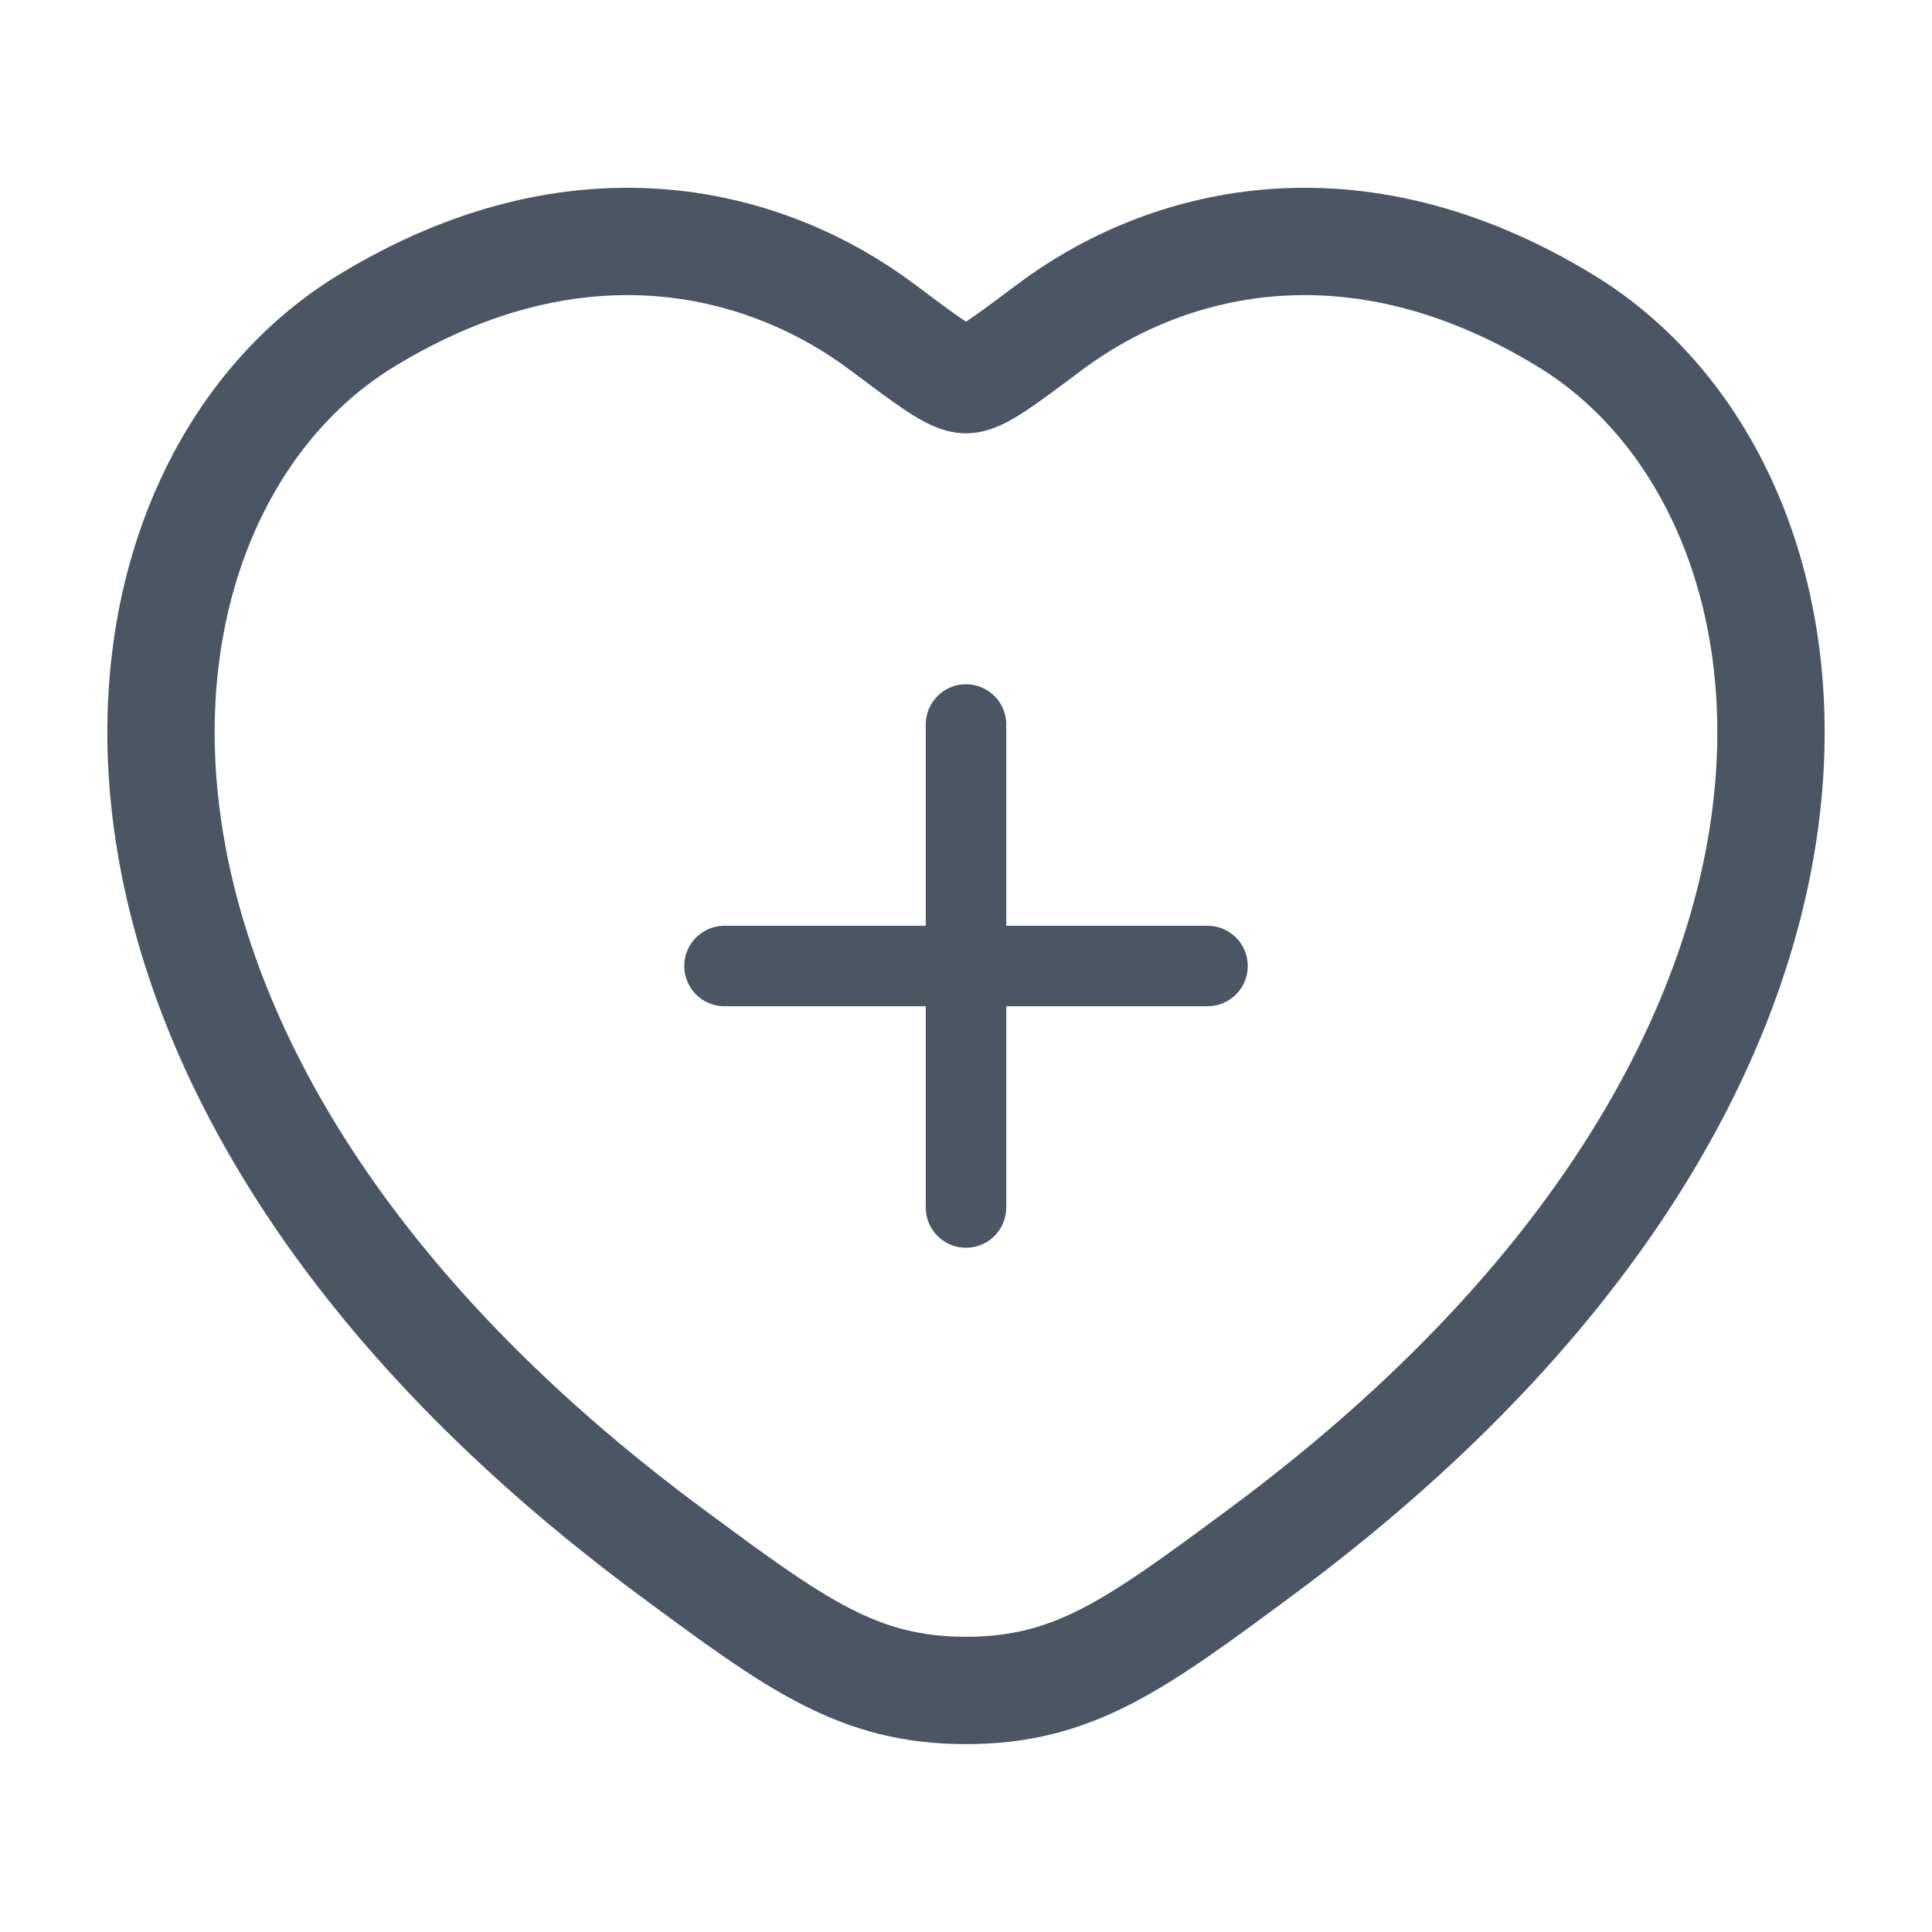
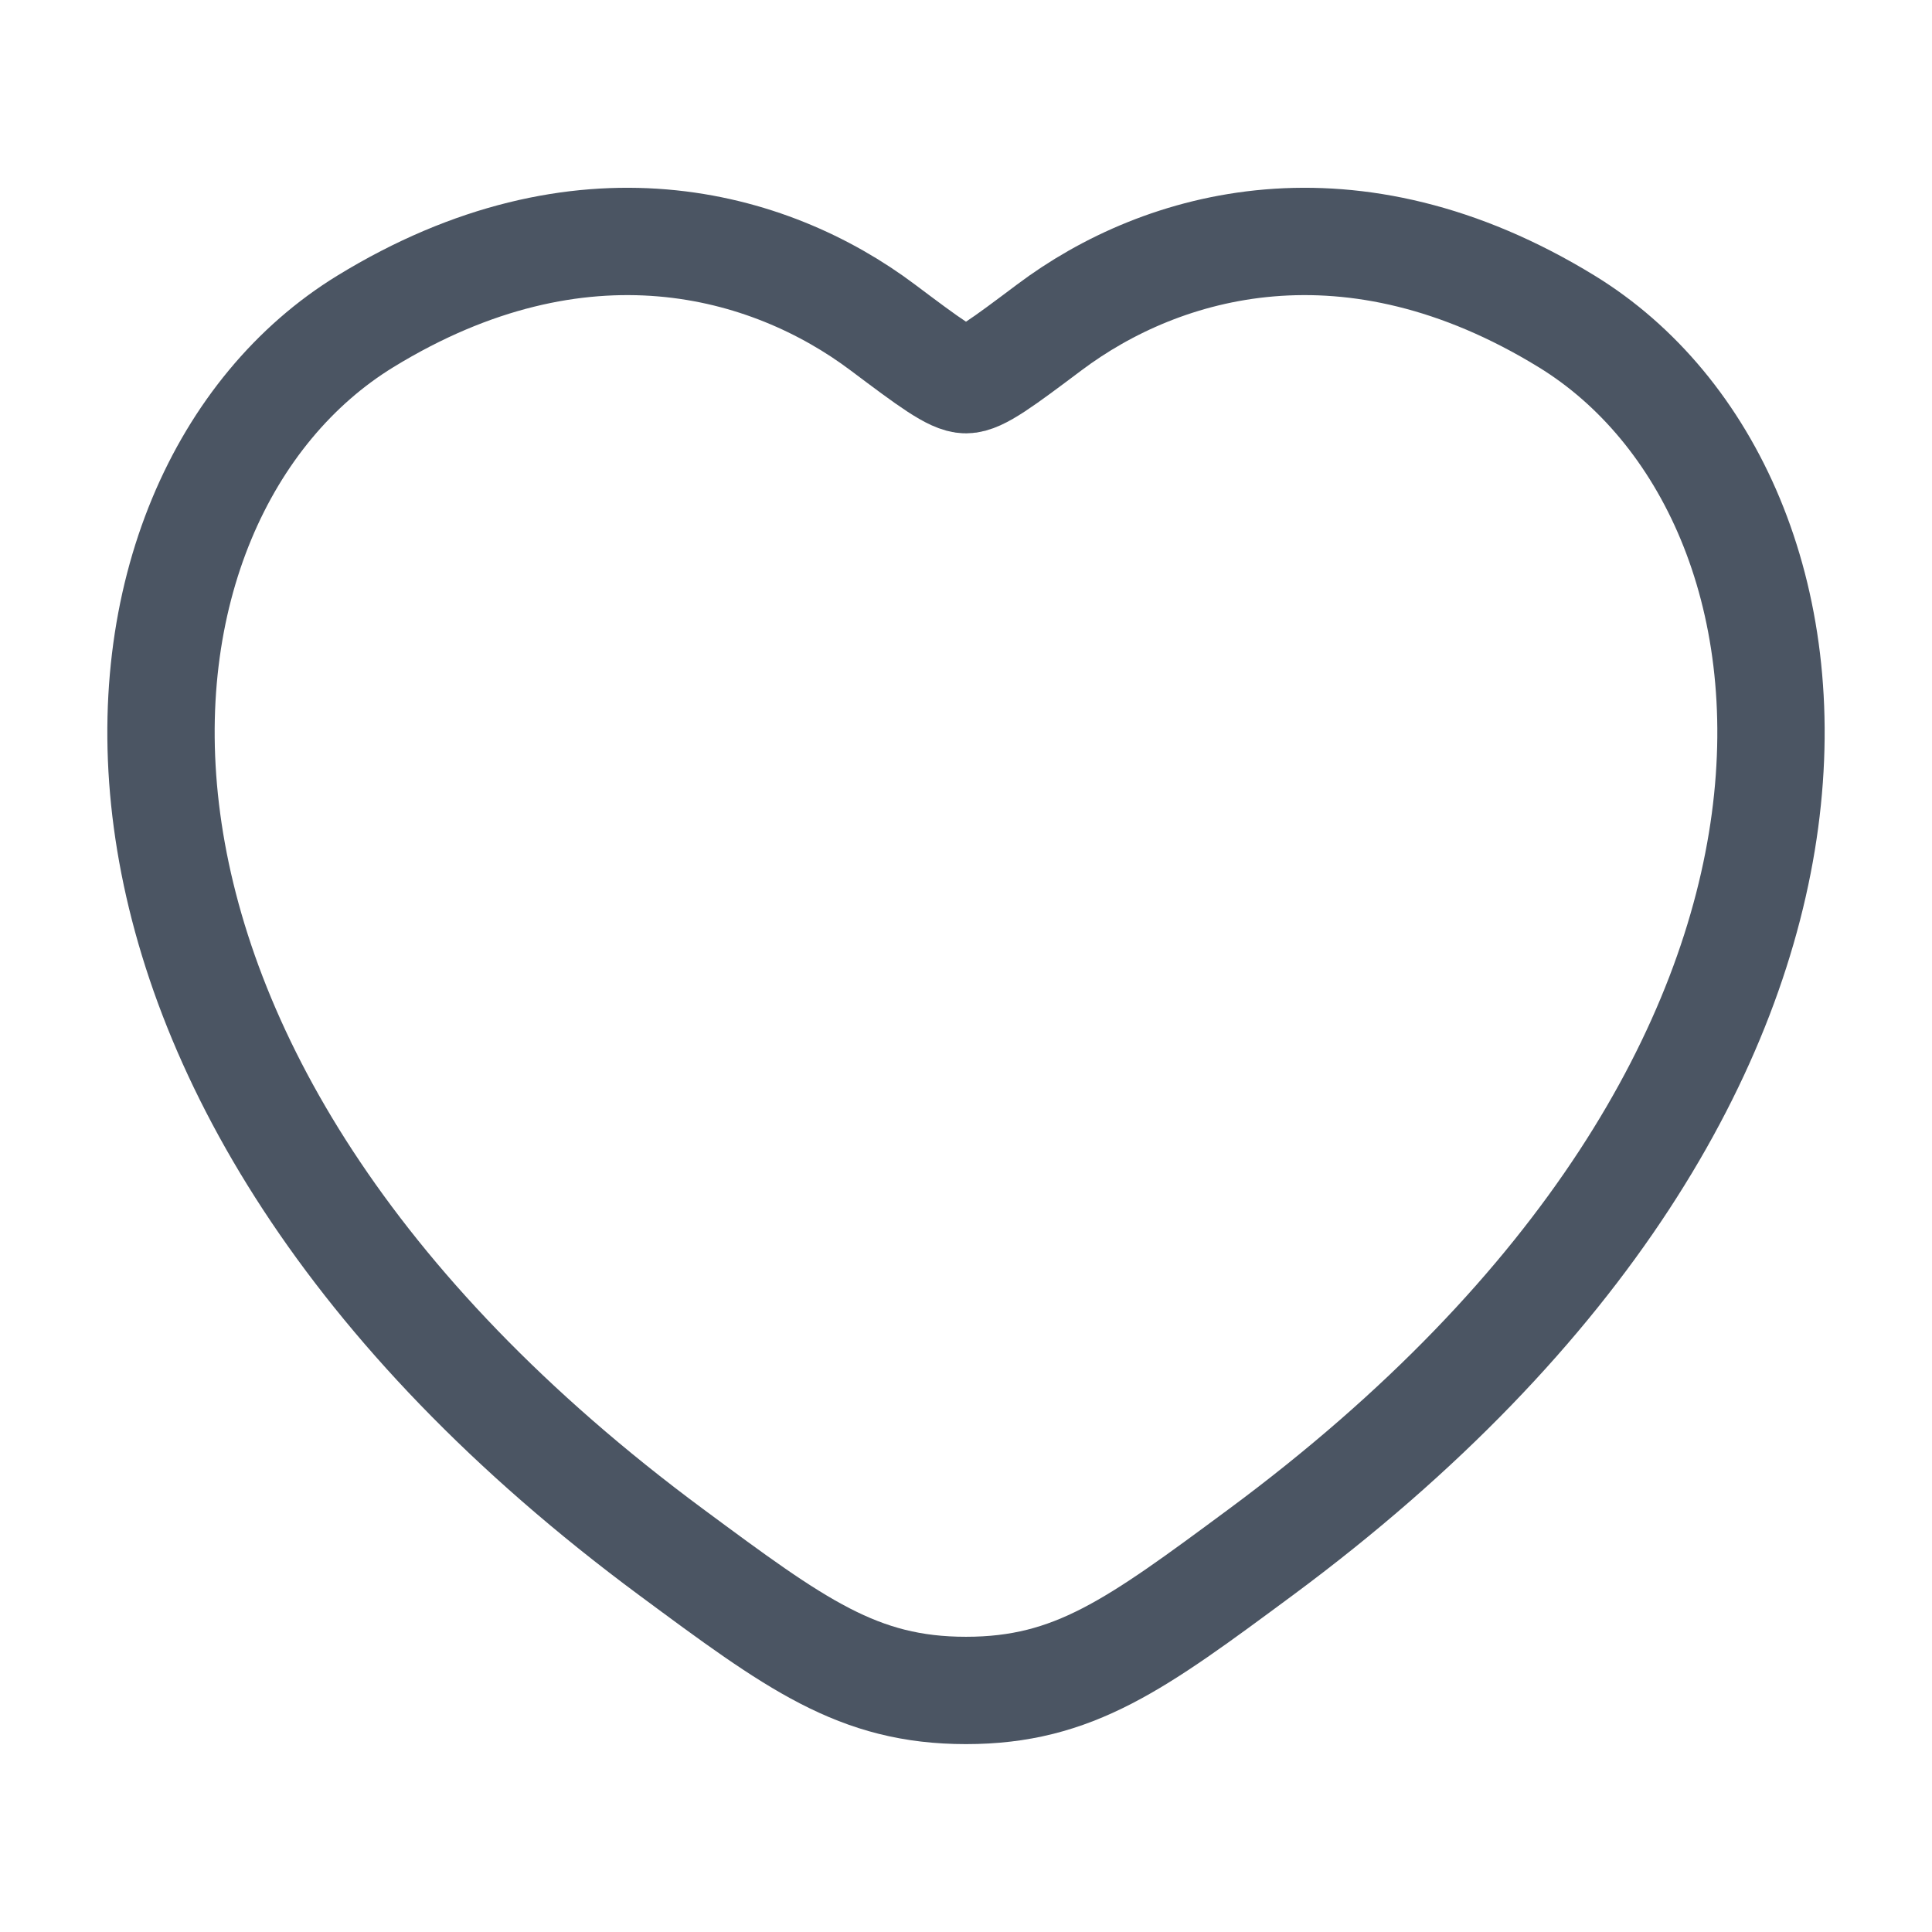
<svg xmlns="http://www.w3.org/2000/svg" width="36" height="36" viewBox="0 0 36 36" fill="none">
  <path d="M29.194 5.99C25.171 3.523 21.661 4.517 19.552 6.101C18.687 6.75 18.254 7.075 18 7.075C17.746 7.075 17.313 6.75 16.448 6.101C14.339 4.517 10.829 3.523 6.806 5.99C1.527 9.228 0.333 19.911 12.509 28.924C14.829 30.641 15.988 31.499 18 31.499C20.012 31.499 21.171 30.641 23.491 28.924C35.667 19.911 34.473 9.228 29.194 5.99Z" stroke="#4B5563" stroke-width="2" stroke-linecap="round" />
-   <path d="M18 13.5V22.5M13.5 18L22.5 18" stroke="#4B5563" stroke-width="1.5" stroke-linecap="round" />
</svg>